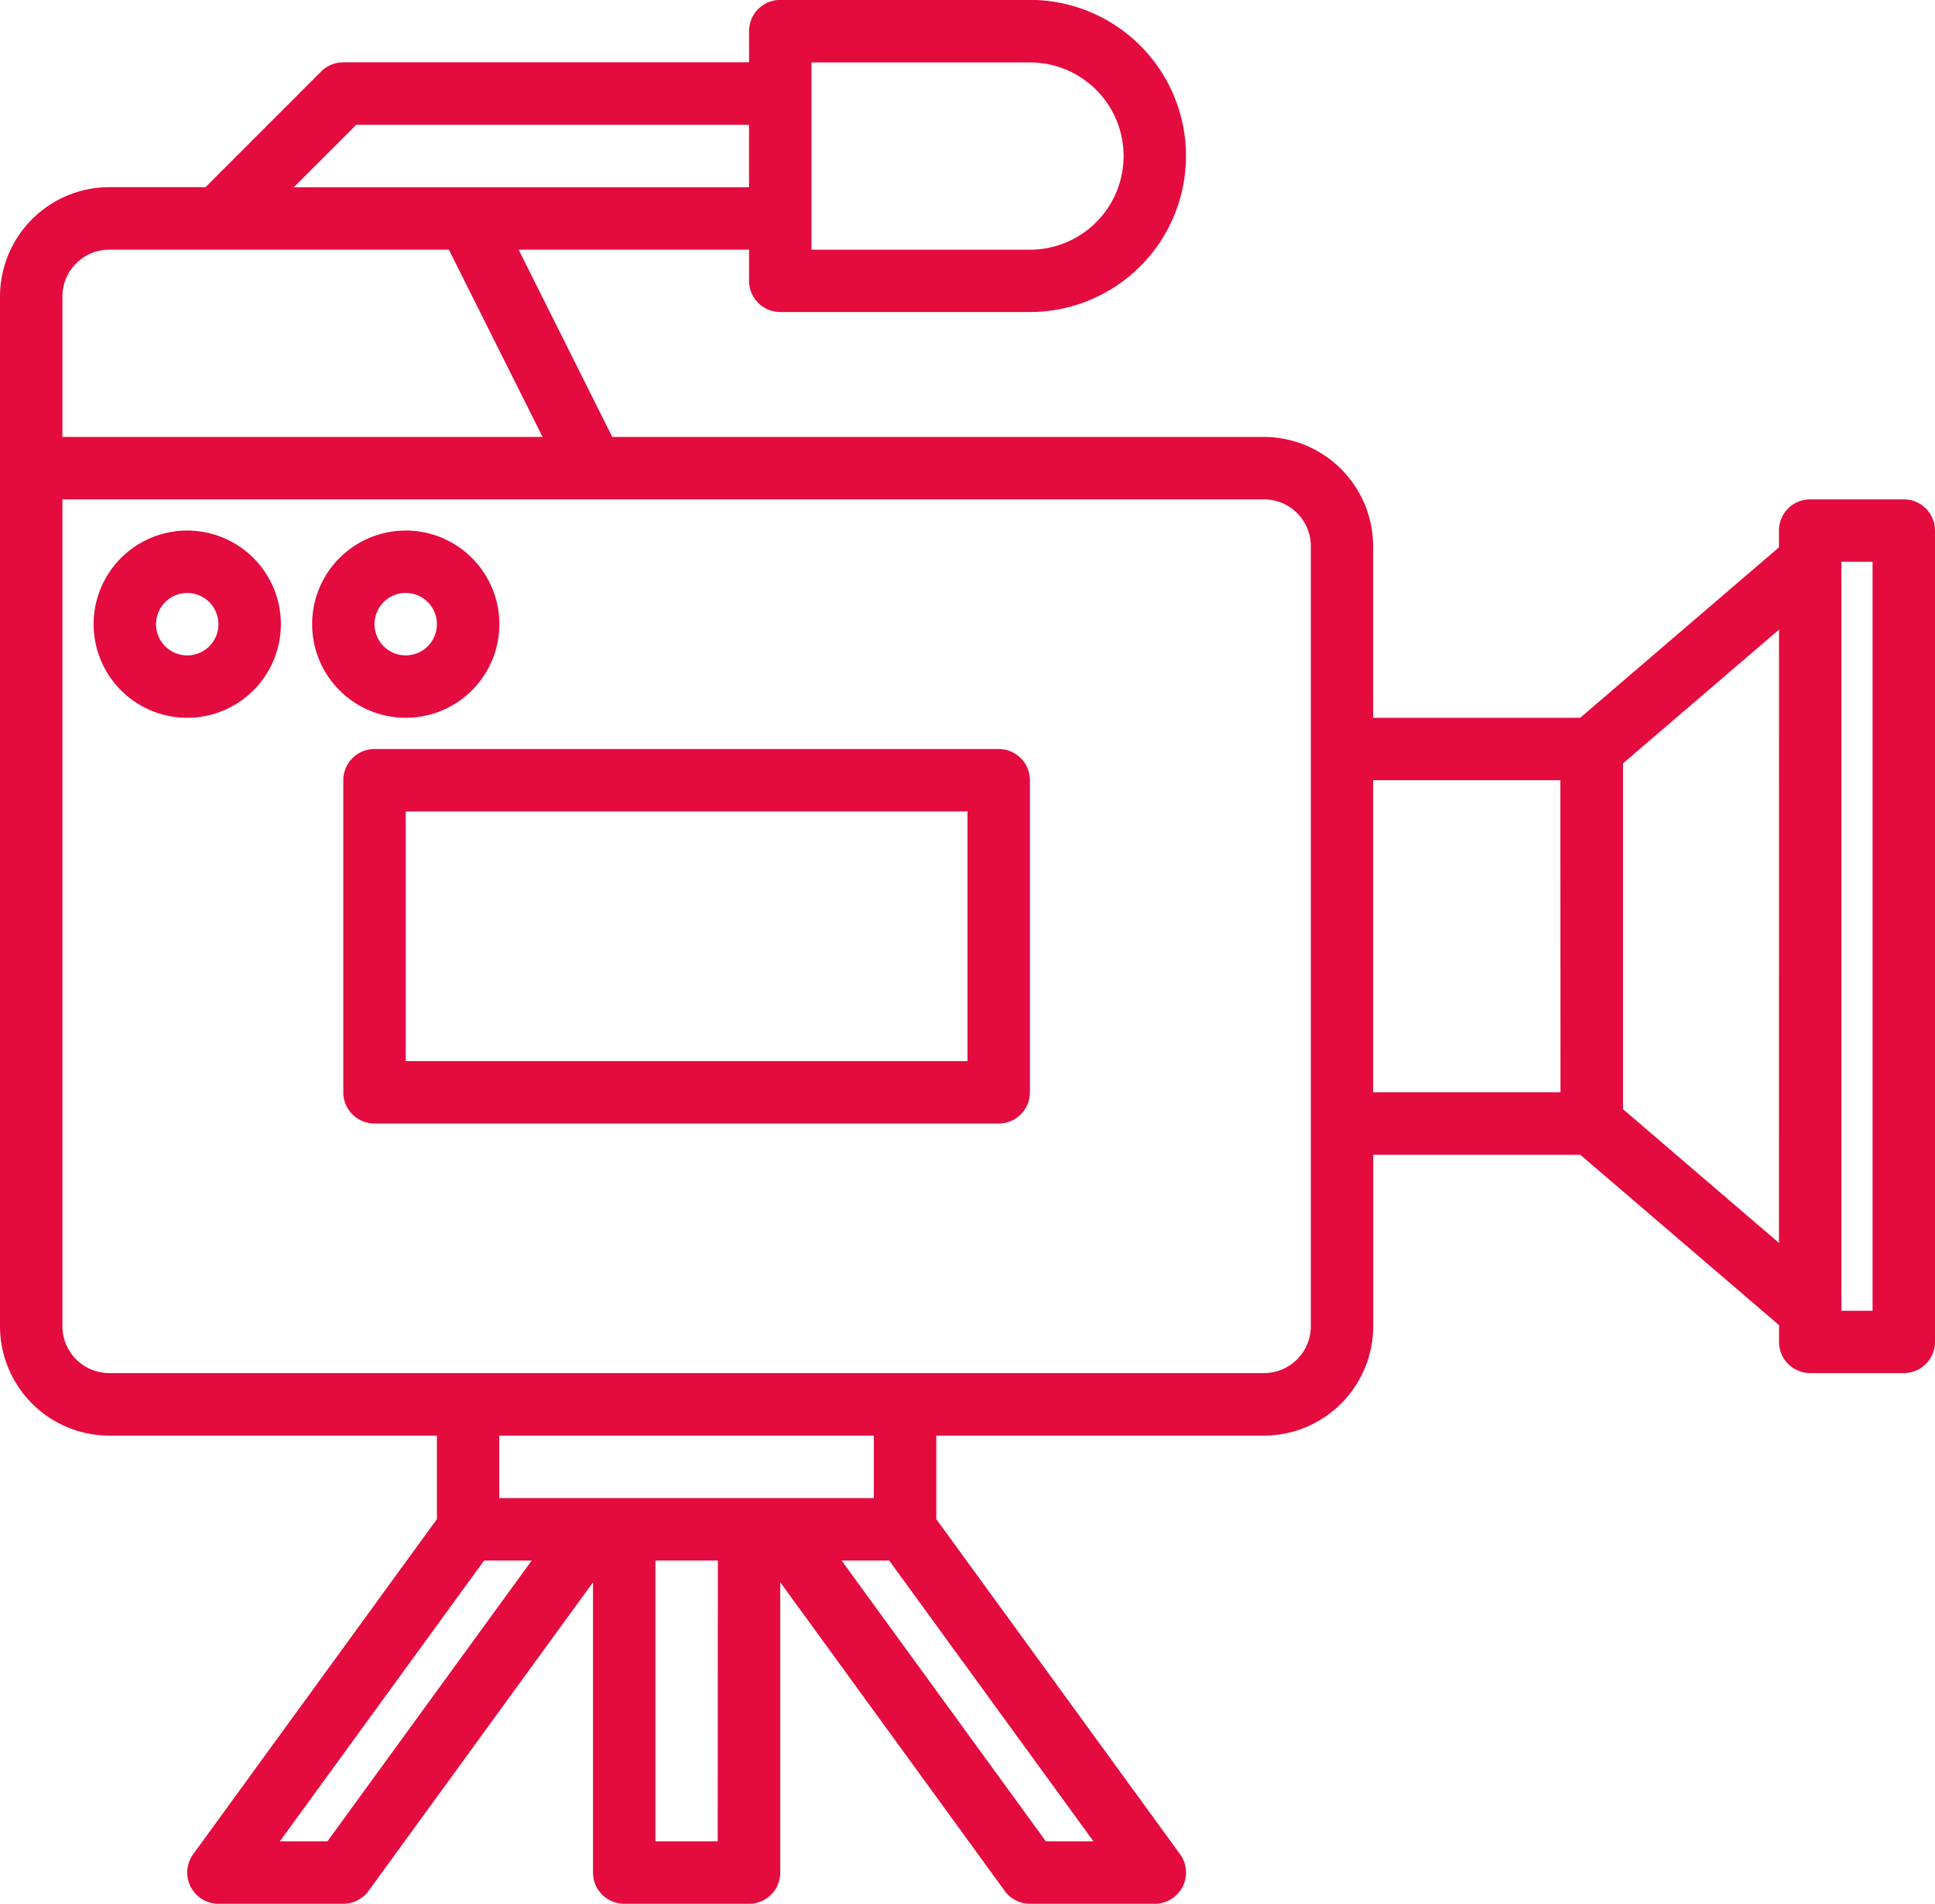
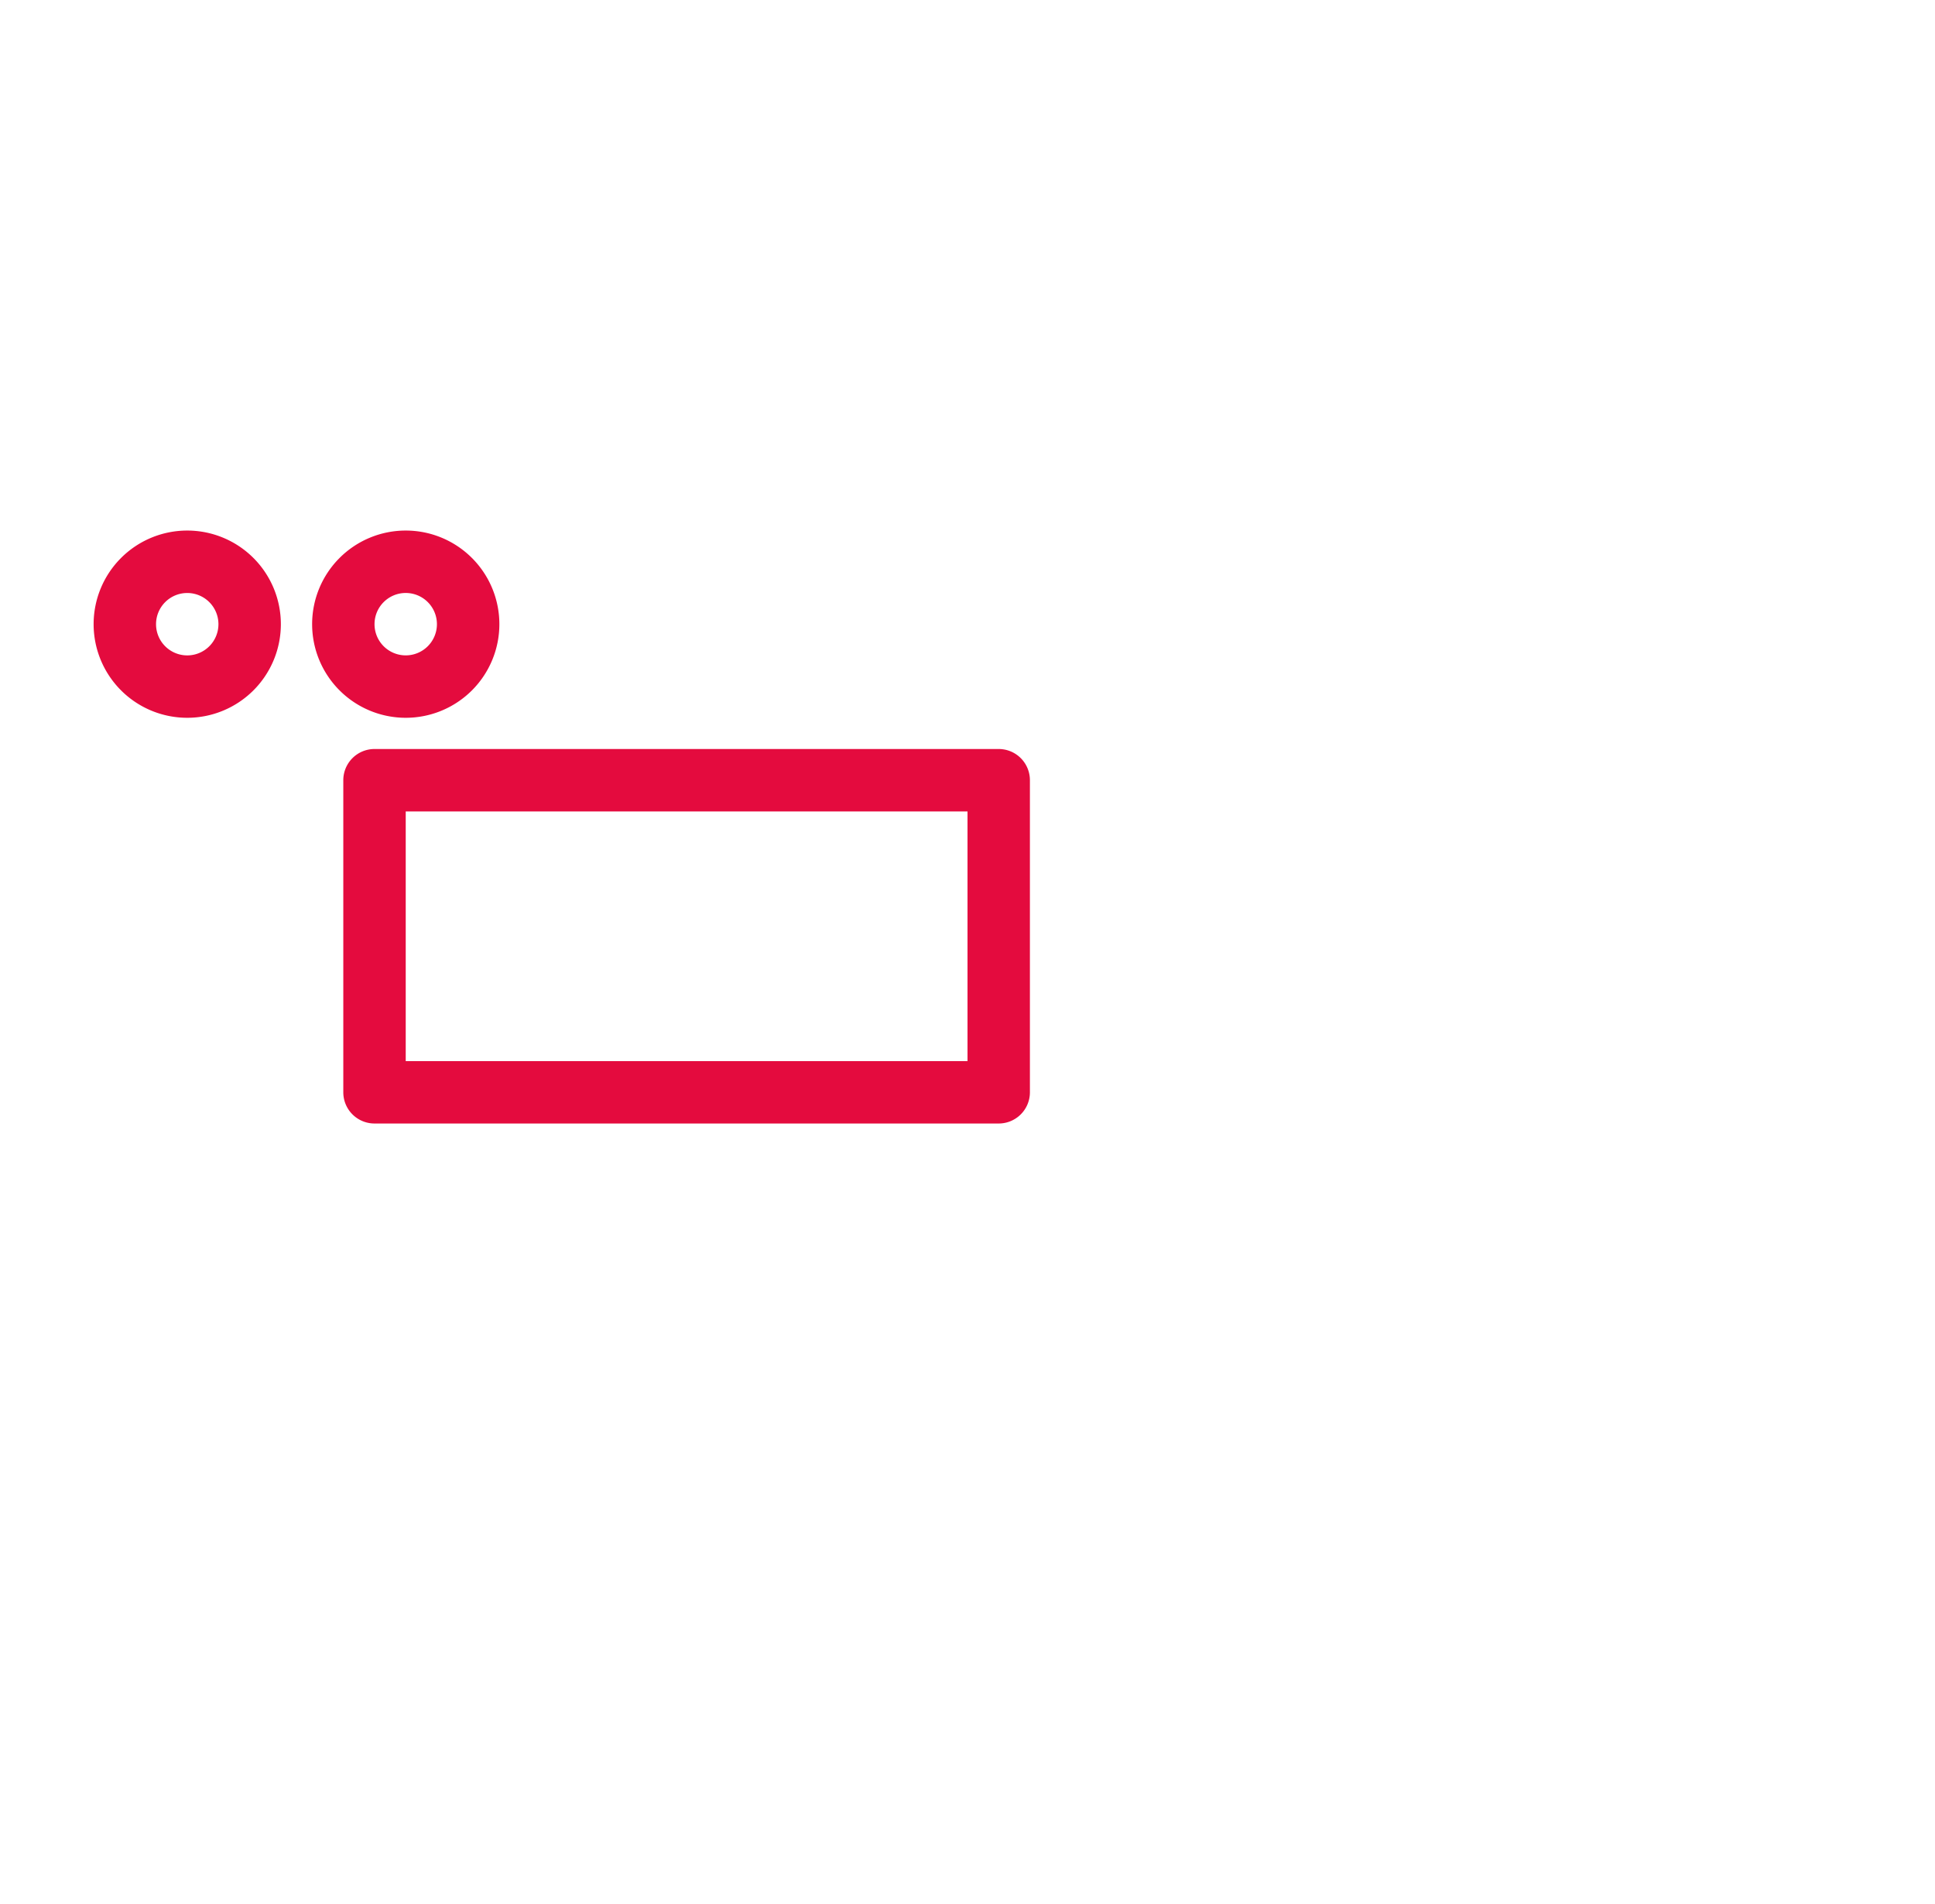
<svg xmlns="http://www.w3.org/2000/svg" width="81.311" height="80" viewBox="0 0 81.311 80">
  <g id="camera_4_" data-name="camera (4)" transform="translate(-8 -16)">
-     <path id="Path_862" data-name="Path 862" d="M88,36.984H84.066A1.311,1.311,0,0,0,82.754,38.3V39L74.4,46.164H65.7V38.951a4.6,4.6,0,0,0-4.59-4.59H33.728l-3.934-7.869h9.682V27.8a1.311,1.311,0,0,0,1.311,1.311H51.279a6.557,6.557,0,1,0,0-13.115H40.787a1.311,1.311,0,0,0-1.311,1.311v1.311H22.426a1.313,1.313,0,0,0-.928.384l-4.861,4.862H12.59A4.6,4.6,0,0,0,8,28.459V71.738a4.6,4.6,0,0,0,4.59,4.59h13.77v3.508L16.12,93.916A1.311,1.311,0,0,0,17.18,96h5.246a1.311,1.311,0,0,0,1.061-.539l9.431-12.969v12.2A1.311,1.311,0,0,0,34.23,96h5.246a1.311,1.311,0,0,0,1.311-1.311v-12.2l9.431,12.969A1.311,1.311,0,0,0,51.279,96h5.246a1.311,1.311,0,0,0,1.061-2.084L47.344,79.836V76.328h13.77a4.6,4.6,0,0,0,4.59-4.59V64.525h8.7l8.354,7.161v.708A1.311,1.311,0,0,0,84.066,73.7H88a1.311,1.311,0,0,0,1.311-1.311V38.3A1.311,1.311,0,0,0,88,36.984ZM42.1,18.623h9.18a3.934,3.934,0,1,1,0,7.869H42.1Zm-19.13,2.623H39.475v2.623H20.346ZM10.623,28.459a1.969,1.969,0,0,1,1.967-1.967H26.862L30.8,34.361H10.623ZM21.759,93.377h-2l8.584-11.8h2Zm16.4,0H35.541v-11.8h2.623Zm-9.18-14.426V76.328H44.721v2.623ZM53.949,93.377h-2l-8.584-11.8h2Zm9.133-21.639A1.969,1.969,0,0,1,61.115,73.7H12.59a1.969,1.969,0,0,1-1.967-1.967V36.984H61.115a1.969,1.969,0,0,1,1.967,1.967ZM73.574,61.9H65.7V48.787h7.869Zm9.18,6.33L76.2,62.61V48.079l6.557-5.621Zm3.934,2.851H85.377V39.607h1.311Z" fill="#e40b3e" />
    <path id="Path_863" data-name="Path 863" d="M35.934,152a3.934,3.934,0,1,0,3.934,3.934A3.934,3.934,0,0,0,35.934,152Zm0,5.246a1.311,1.311,0,1,1,1.311-1.311A1.311,1.311,0,0,1,35.934,157.246Z" transform="translate(-20.066 -113.705)" fill="#e40b3e" />
    <path id="Path_864" data-name="Path 864" d="M95.869,155.934a3.934,3.934,0,1,0-3.934,3.934A3.934,3.934,0,0,0,95.869,155.934Zm-5.246,0a1.311,1.311,0,1,1,1.311,1.311A1.311,1.311,0,0,1,90.623,155.934Z" transform="translate(-66.885 -113.705)" fill="#e40b3e" />
    <path id="Path_865" data-name="Path 865" d="M123.541,208H97.311A1.311,1.311,0,0,0,96,209.311v13.115a1.311,1.311,0,0,0,1.311,1.311h26.23a1.311,1.311,0,0,0,1.311-1.311V209.311A1.311,1.311,0,0,0,123.541,208Zm-1.311,13.115H98.623V210.623H122.23Z" transform="translate(-73.574 -160.525)" fill="#e40b3e" />
  </g>
</svg>